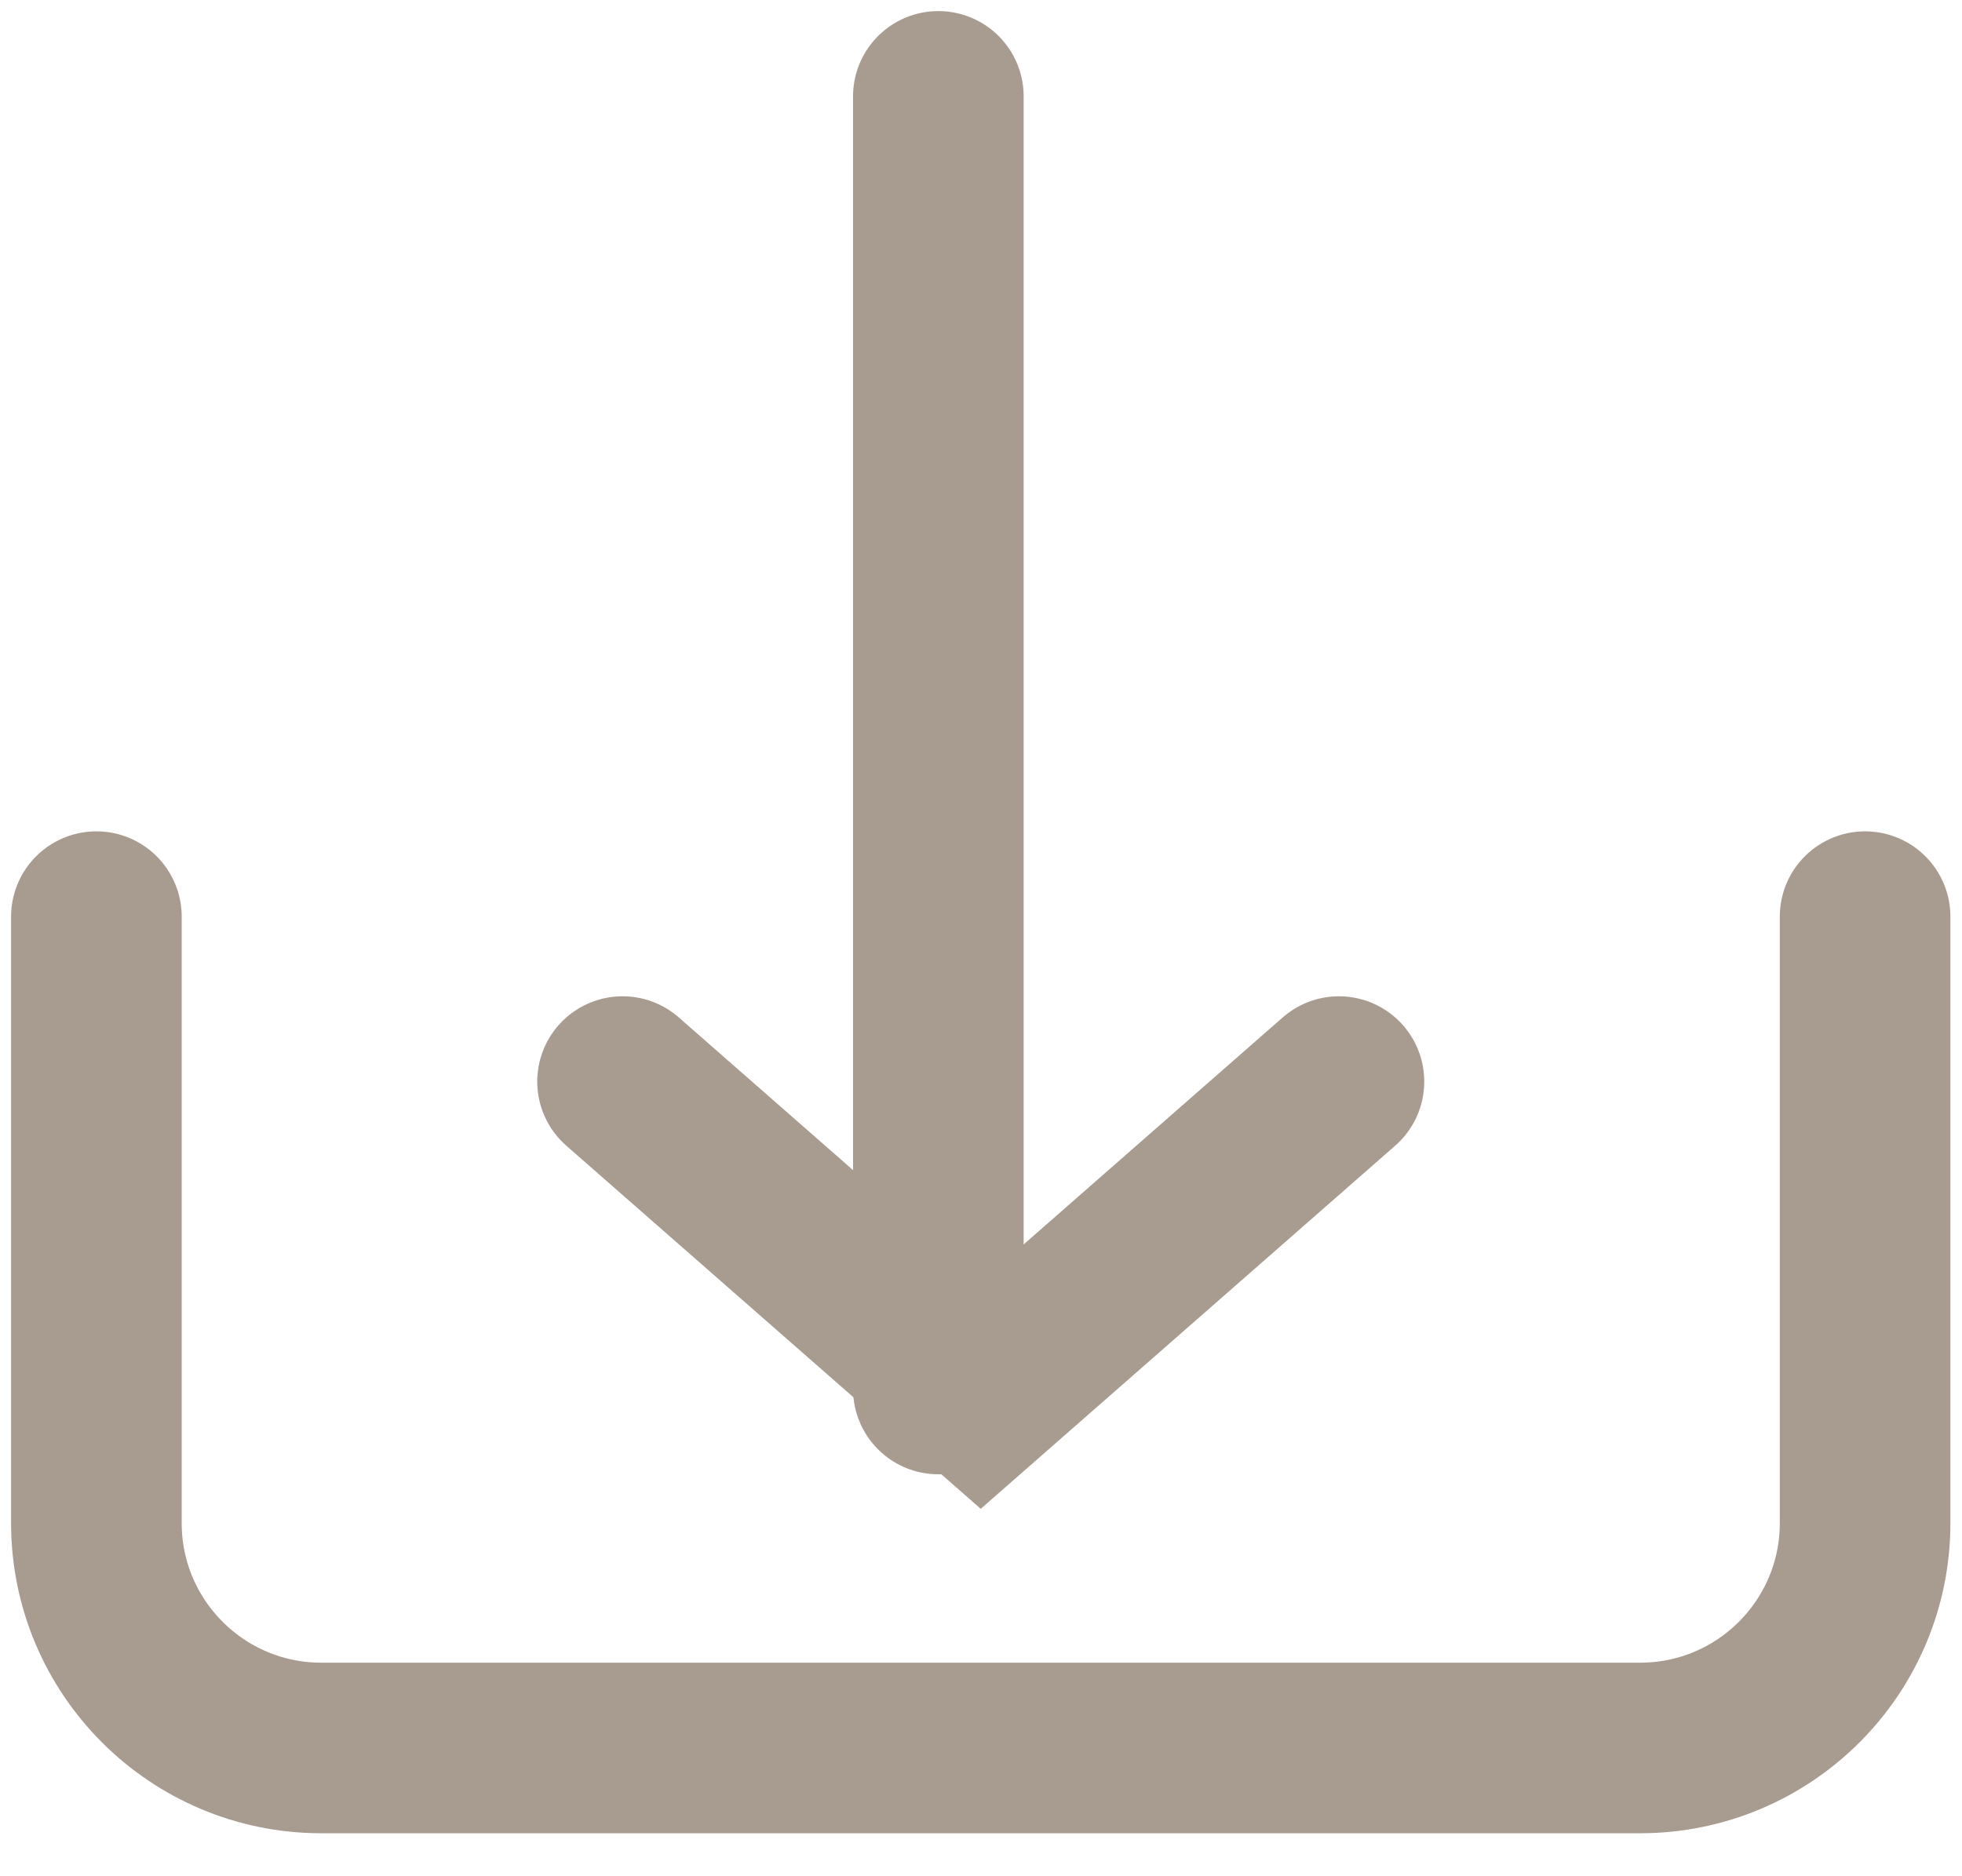
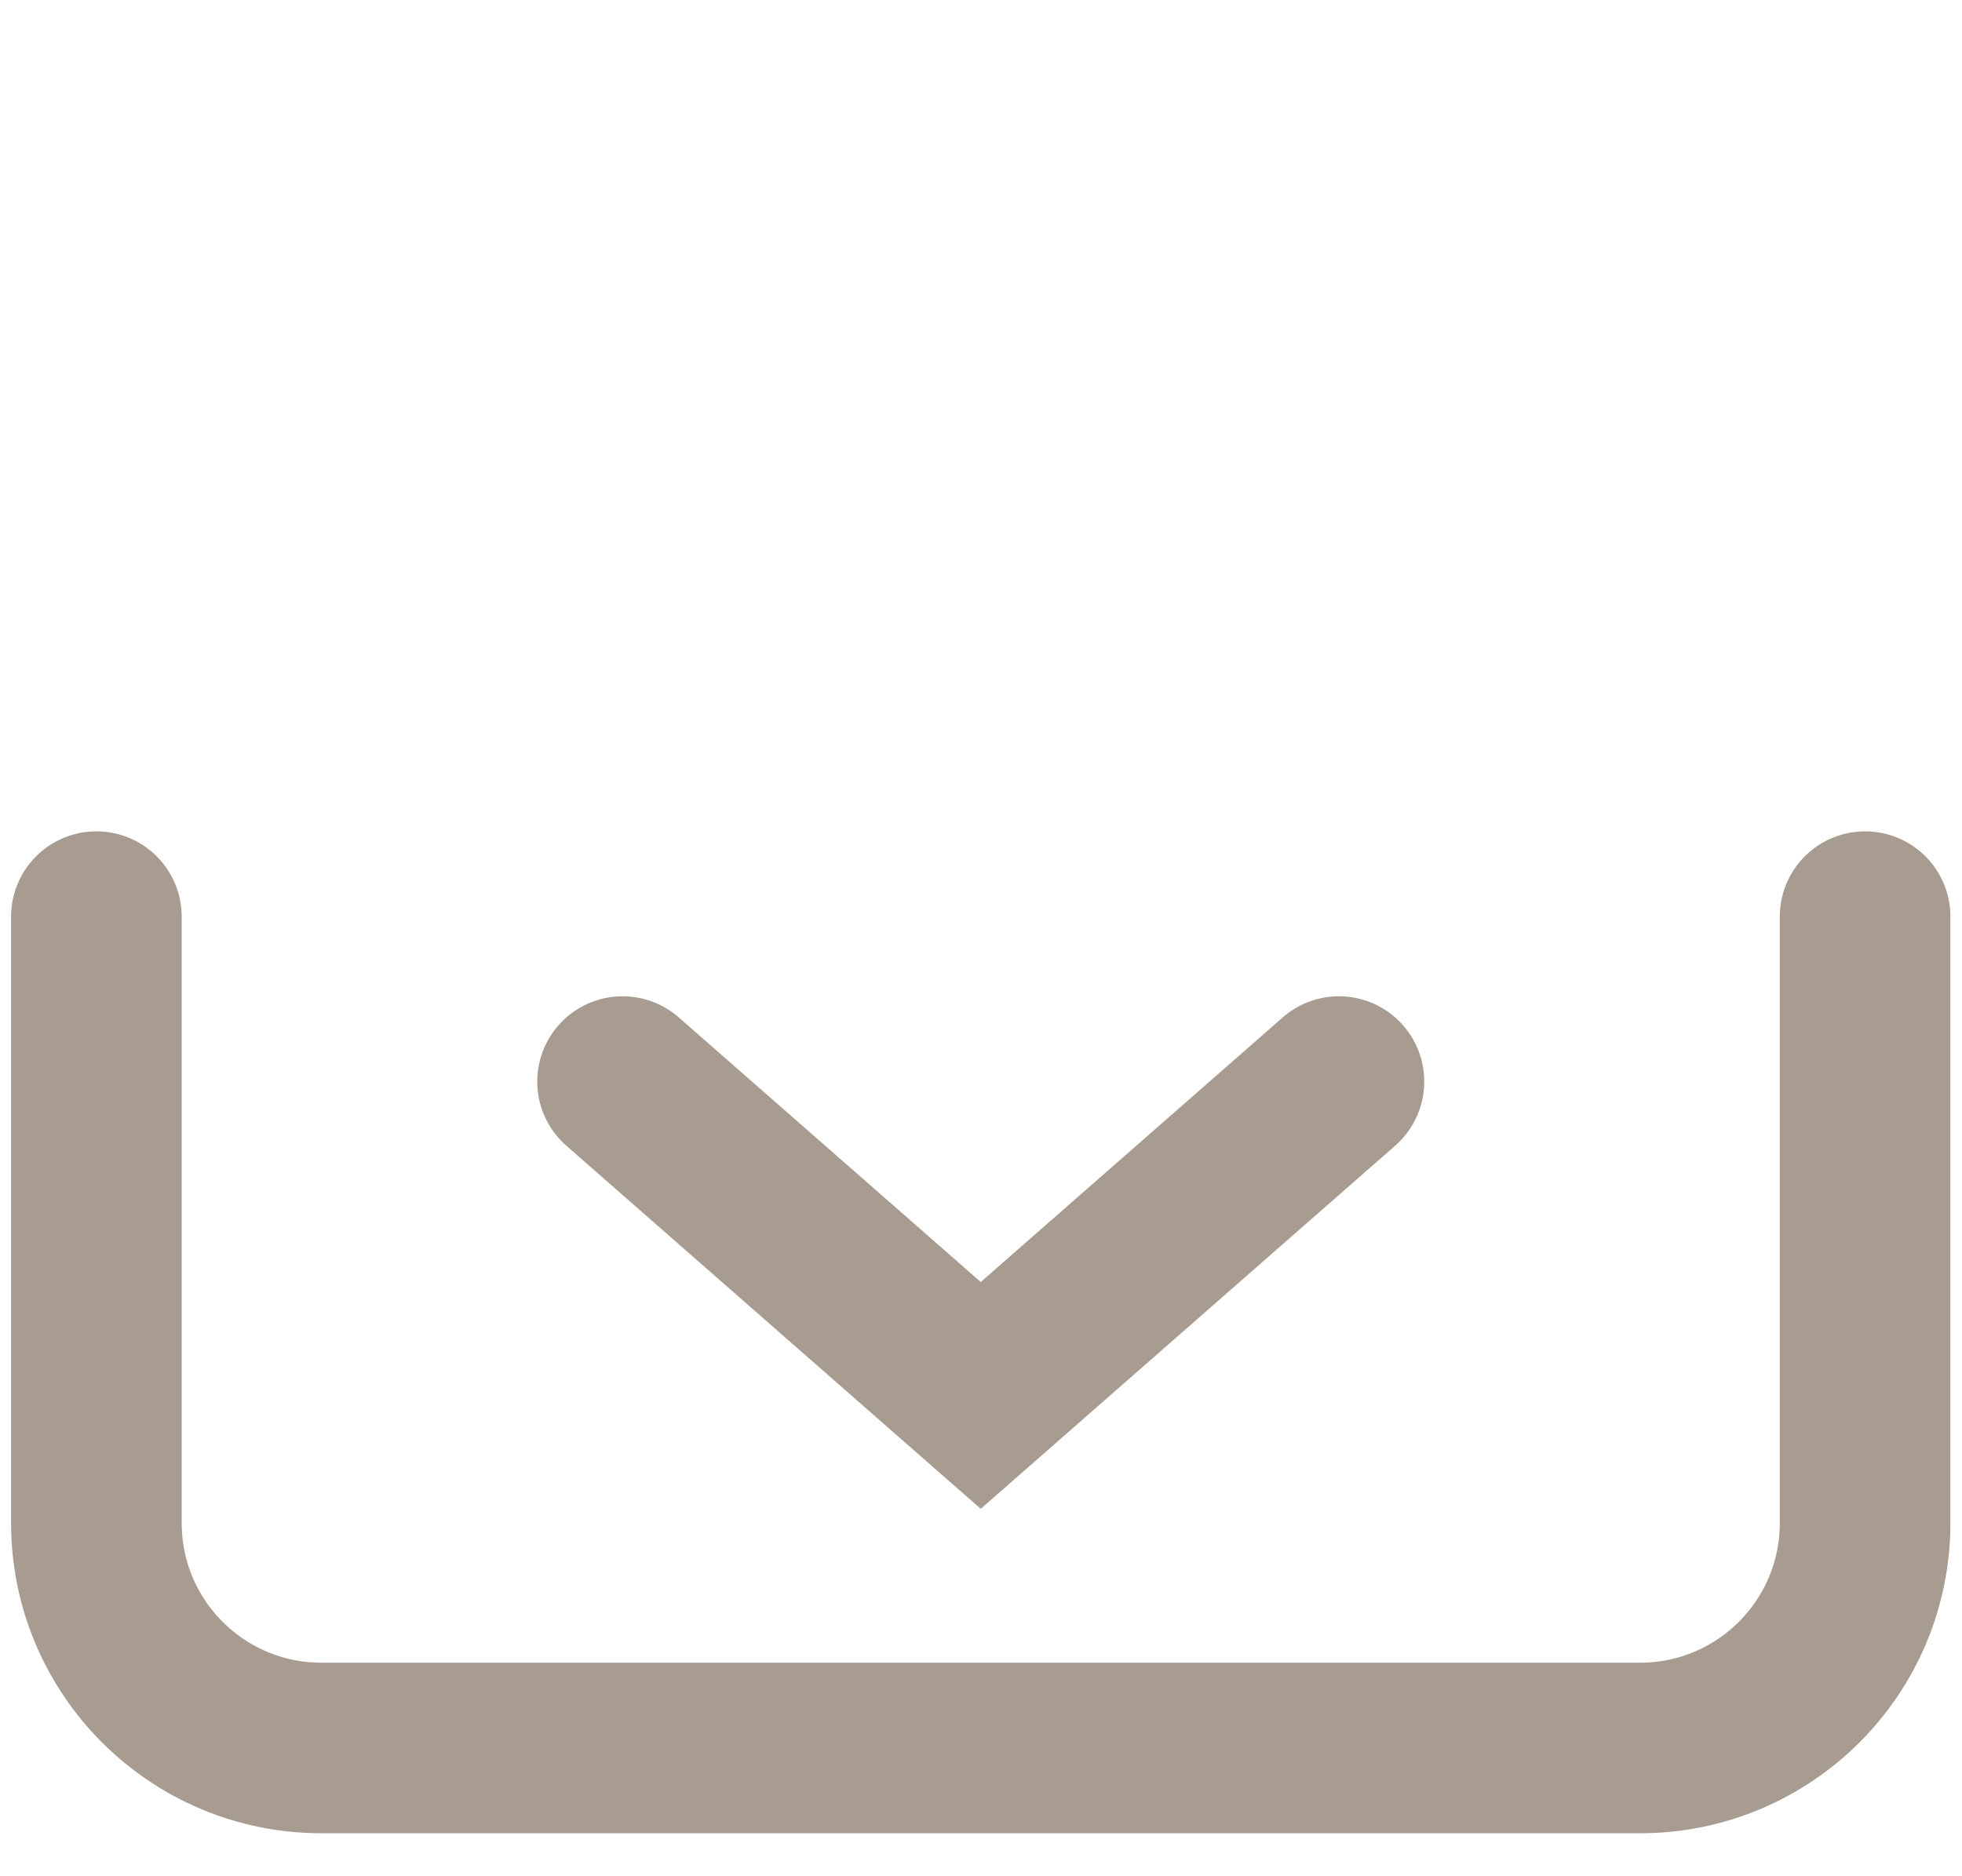
<svg xmlns="http://www.w3.org/2000/svg" width="23px" height="22px" viewBox="0 0 23 22" version="1.1">
  <title>Group@2x</title>
  <desc>Created with Sketch.</desc>
  <defs />
  <g id="Büro" stroke="none" stroke-width="1" fill="none" fill-rule="evenodd" transform="translate(-1010, -1105)" stroke-linecap="round">
    <g id="Group" transform="translate(1011, 1106)" stroke="#A89B90" stroke-width="2">
      <path d="M20.864,9.748 L20.864,16.859 C20.864,18.315 19.683,19.496 18.226,19.496 L2.767,19.496 C1.311,19.496 0.13,18.315 0.13,16.859 L0.13,9.748" id="Stroke-1" />
-       <path d="M10,0.13 L10,15.287" id="Stroke-3" />
      <polyline id="Stroke-5" points="14.696 11.682 10.497 15.362 6.298 11.682" />
    </g>
  </g>
</svg>